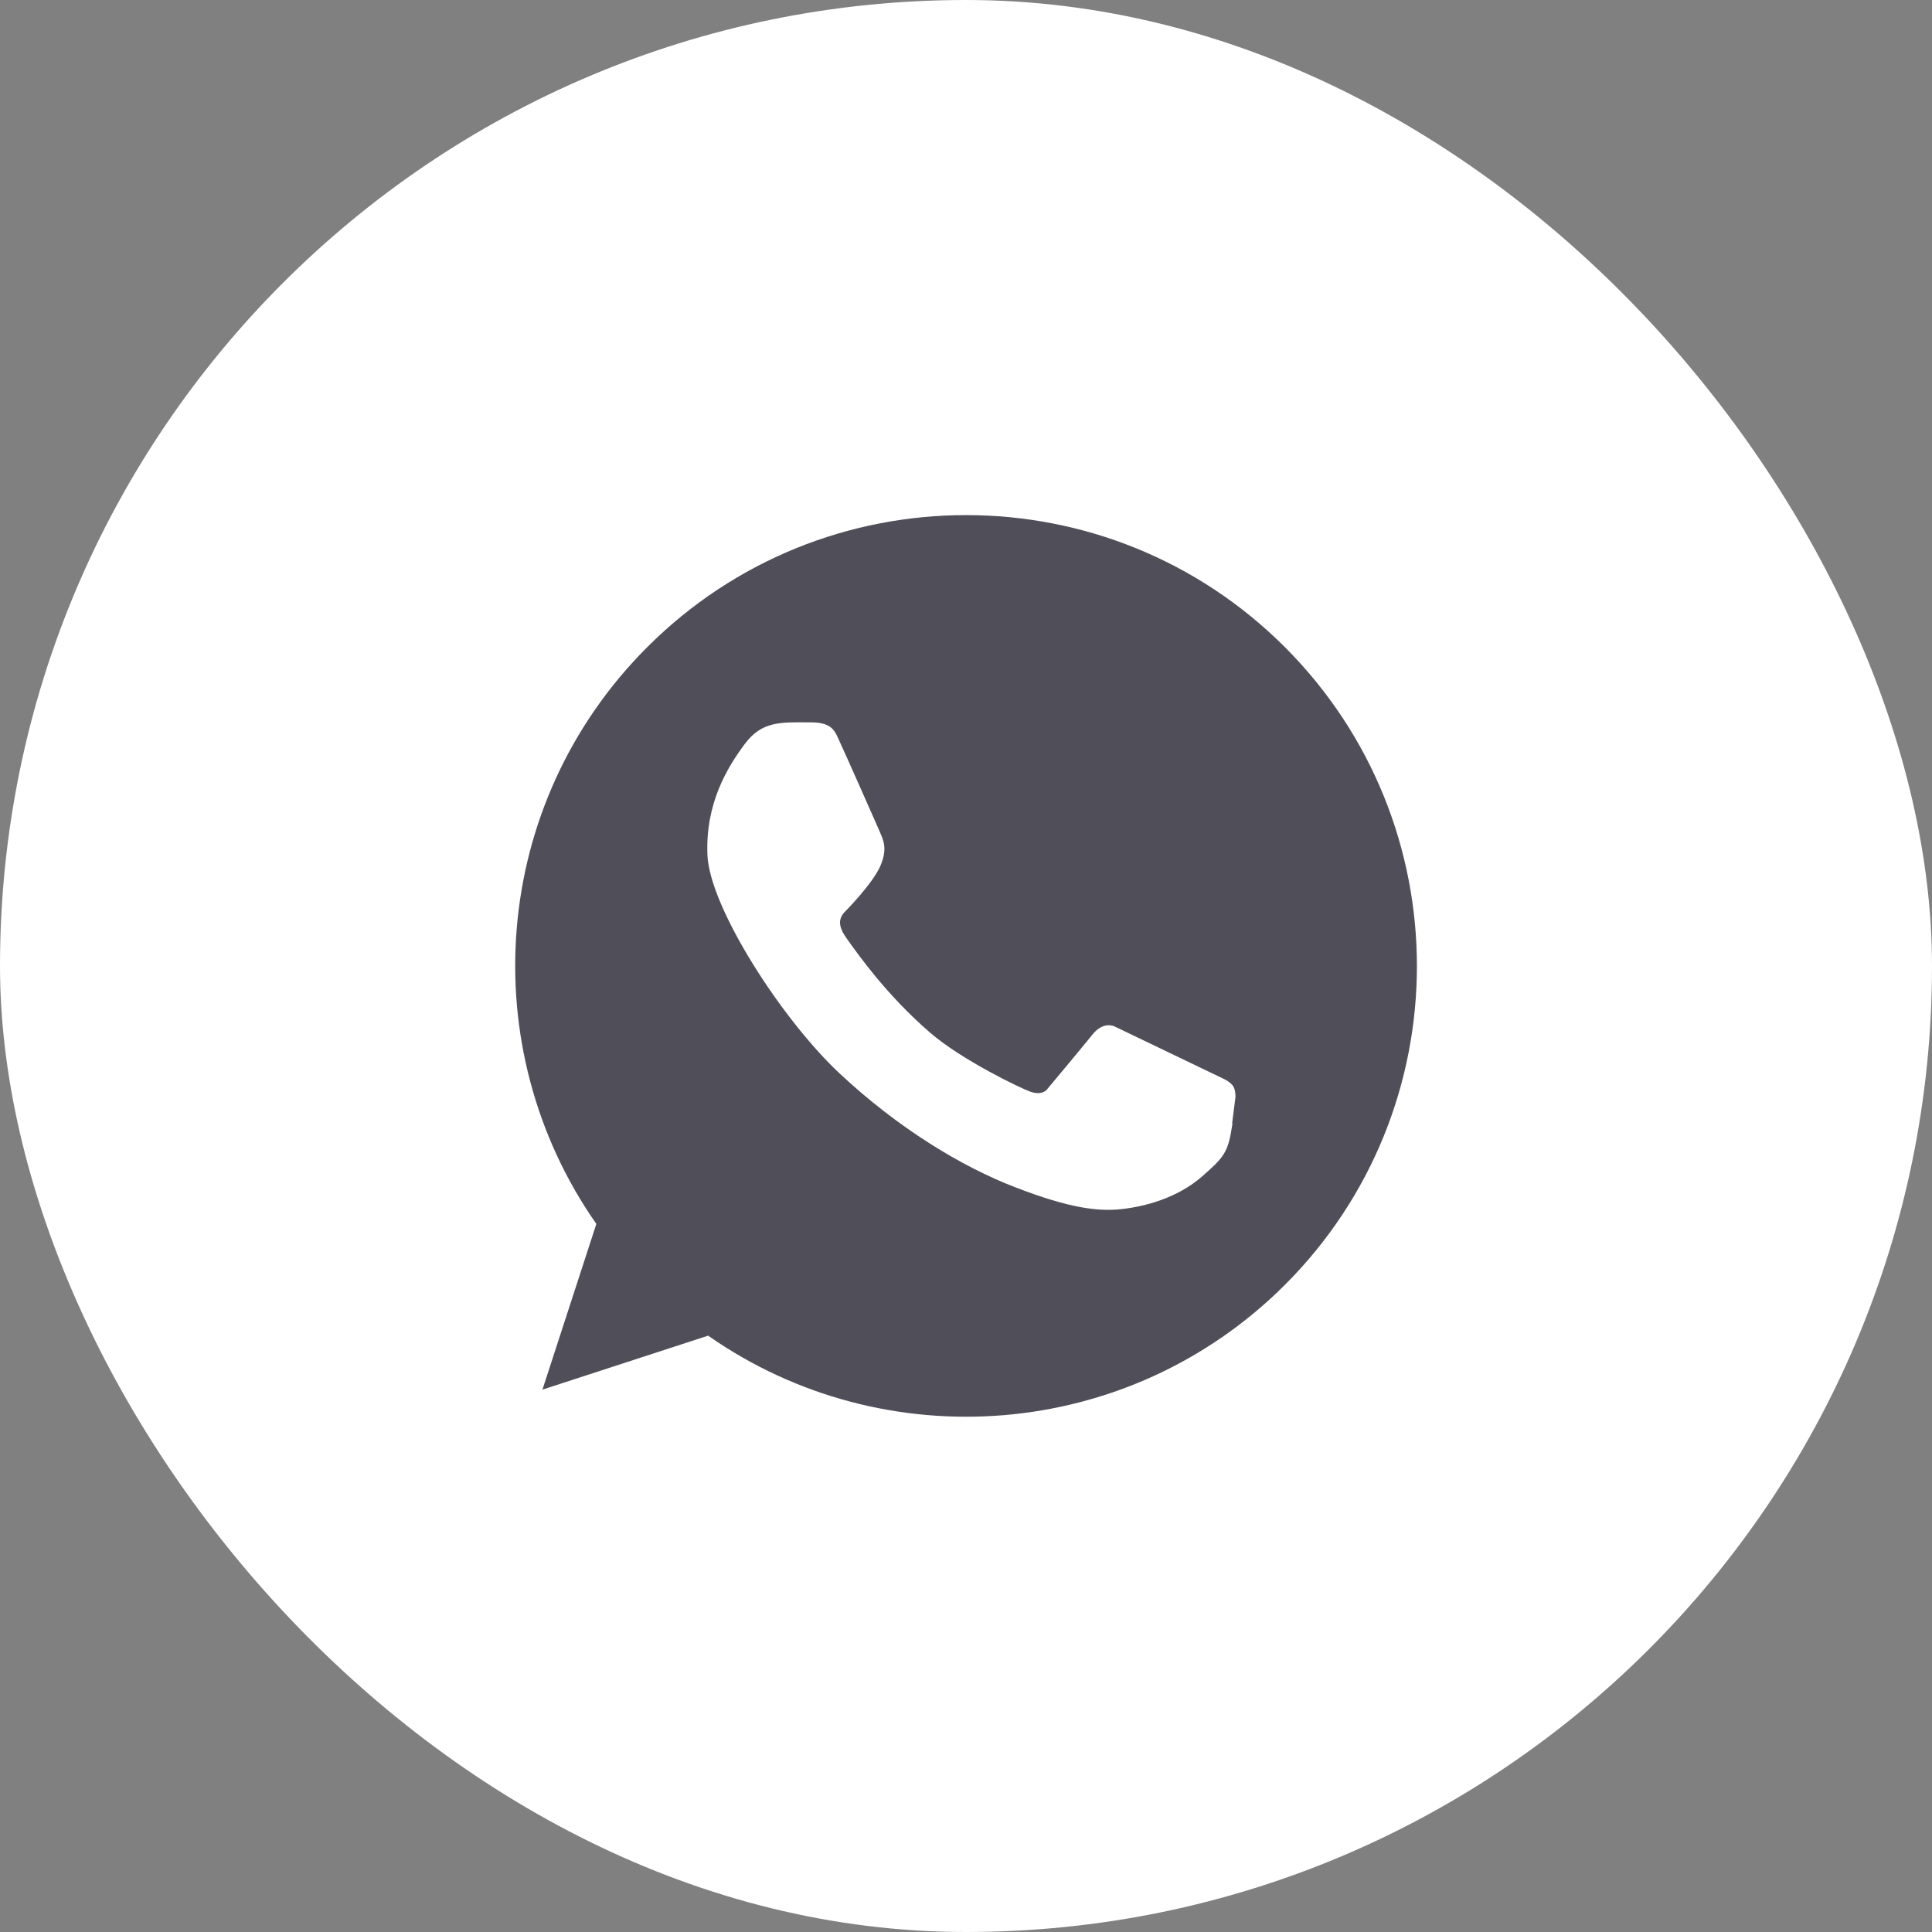
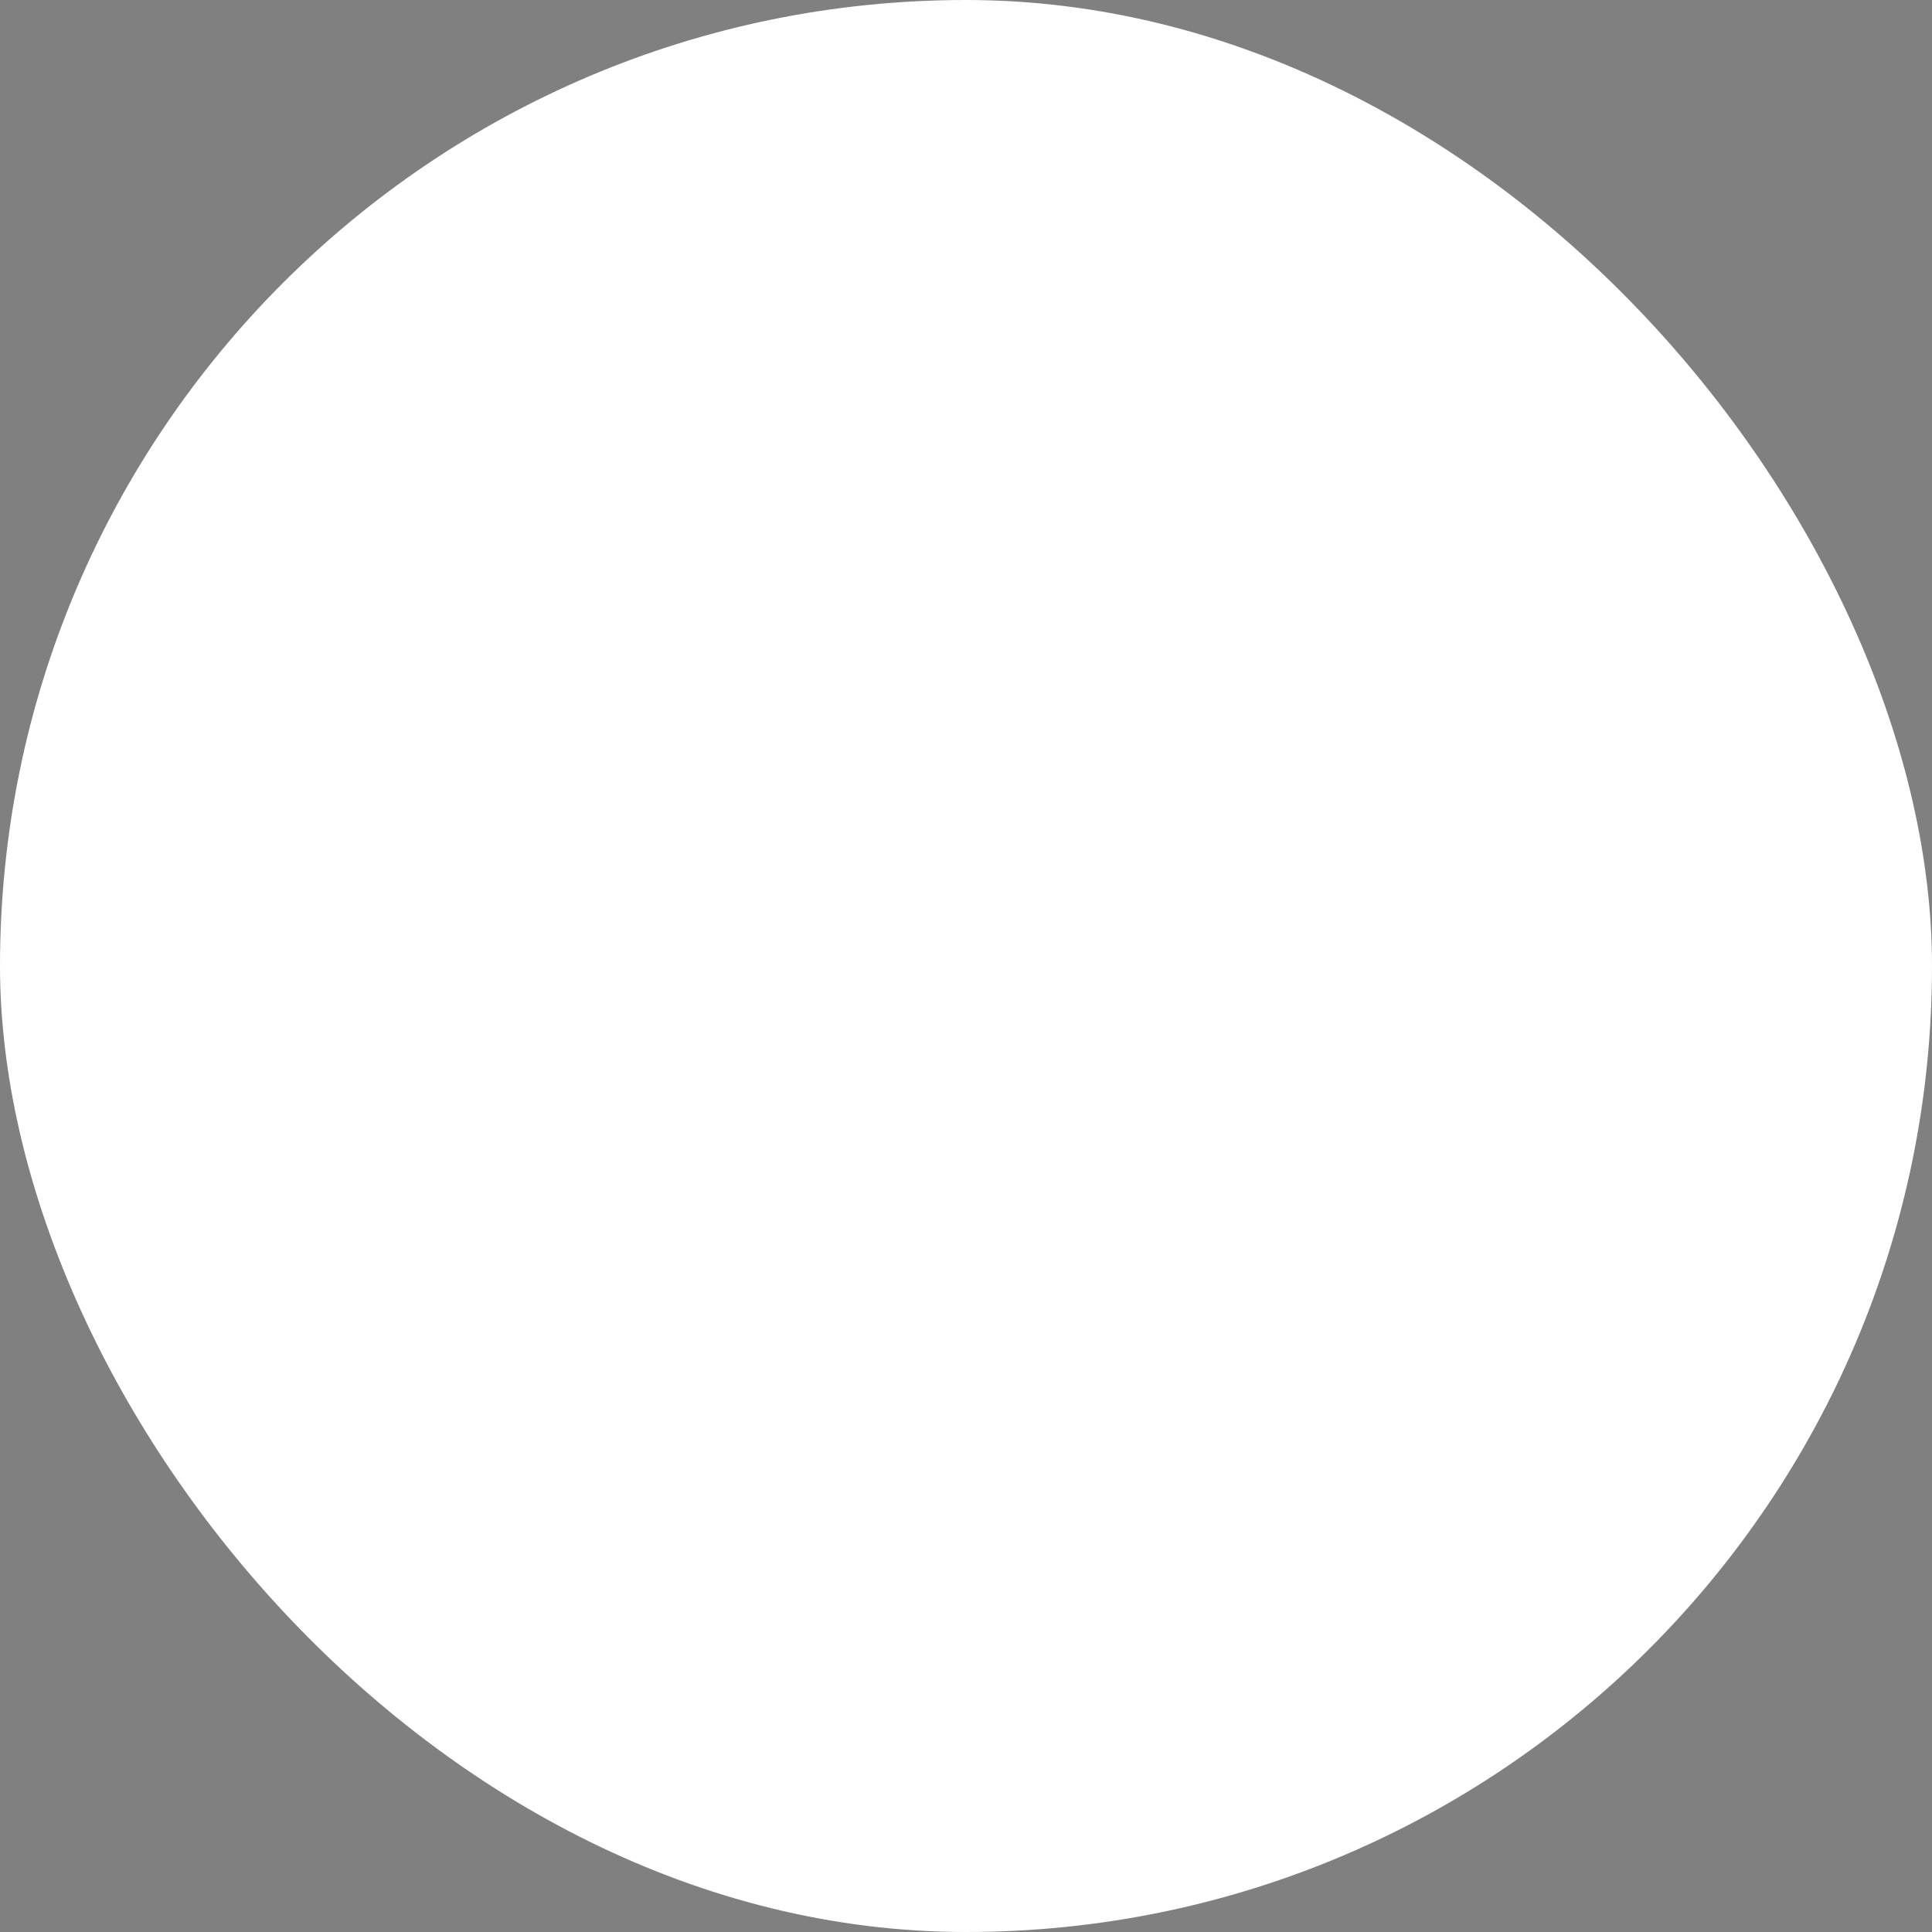
<svg xmlns="http://www.w3.org/2000/svg" width="30" height="30" viewBox="0 0 30 30" fill="none">
  <rect x="0" y="0" width="30" height="30" fill="#808080" stroke="none" />
  <rect width="30" height="30" rx="15" fill="white" />
  <g clip-path="url(#clip0_189_487)">
-     <path d="M19.952 10.049C17.219 7.315 12.783 7.315 10.05 10.049C7.611 12.487 7.349 16.275 9.26 19.005L8.423 21.578L10.996 20.74C13.725 22.651 17.514 22.385 19.952 19.951C22.685 17.218 22.685 12.785 19.952 10.049ZM19.137 17.451C19.071 17.895 19.017 17.96 18.66 18.273C18.278 18.604 17.779 18.735 17.415 18.775C17.051 18.815 16.607 18.761 15.767 18.437C14.926 18.113 13.944 17.516 13.037 16.668C12.131 15.82 11.018 14.084 10.985 13.276C10.952 12.469 11.298 11.912 11.563 11.555C11.829 11.198 12.109 11.213 12.593 11.217C12.888 11.217 12.954 11.326 13.012 11.457C13.168 11.795 13.616 12.814 13.66 12.912C13.707 13.033 13.791 13.164 13.671 13.444C13.55 13.728 13.103 14.175 13.103 14.175C13.015 14.284 13.015 14.397 13.172 14.608C13.325 14.819 13.765 15.449 14.438 16.031C14.933 16.461 15.854 16.901 16 16.952C16.189 17.017 16.258 16.916 16.258 16.916C16.258 16.916 16.804 16.264 16.964 16.064C17.139 15.846 17.31 15.94 17.31 15.94L18.955 16.73C19.053 16.774 19.097 16.806 19.137 16.85C19.191 16.912 19.184 17.036 19.184 17.036L19.133 17.44L19.137 17.451Z" fill="#504F59" />
-   </g>
+     </g>
  <defs>
    <clipPath id="clip0_189_487">
-       <rect width="14" height="14" fill="white" transform="translate(8 8)" />
-     </clipPath>
+       </clipPath>
  </defs>
</svg>